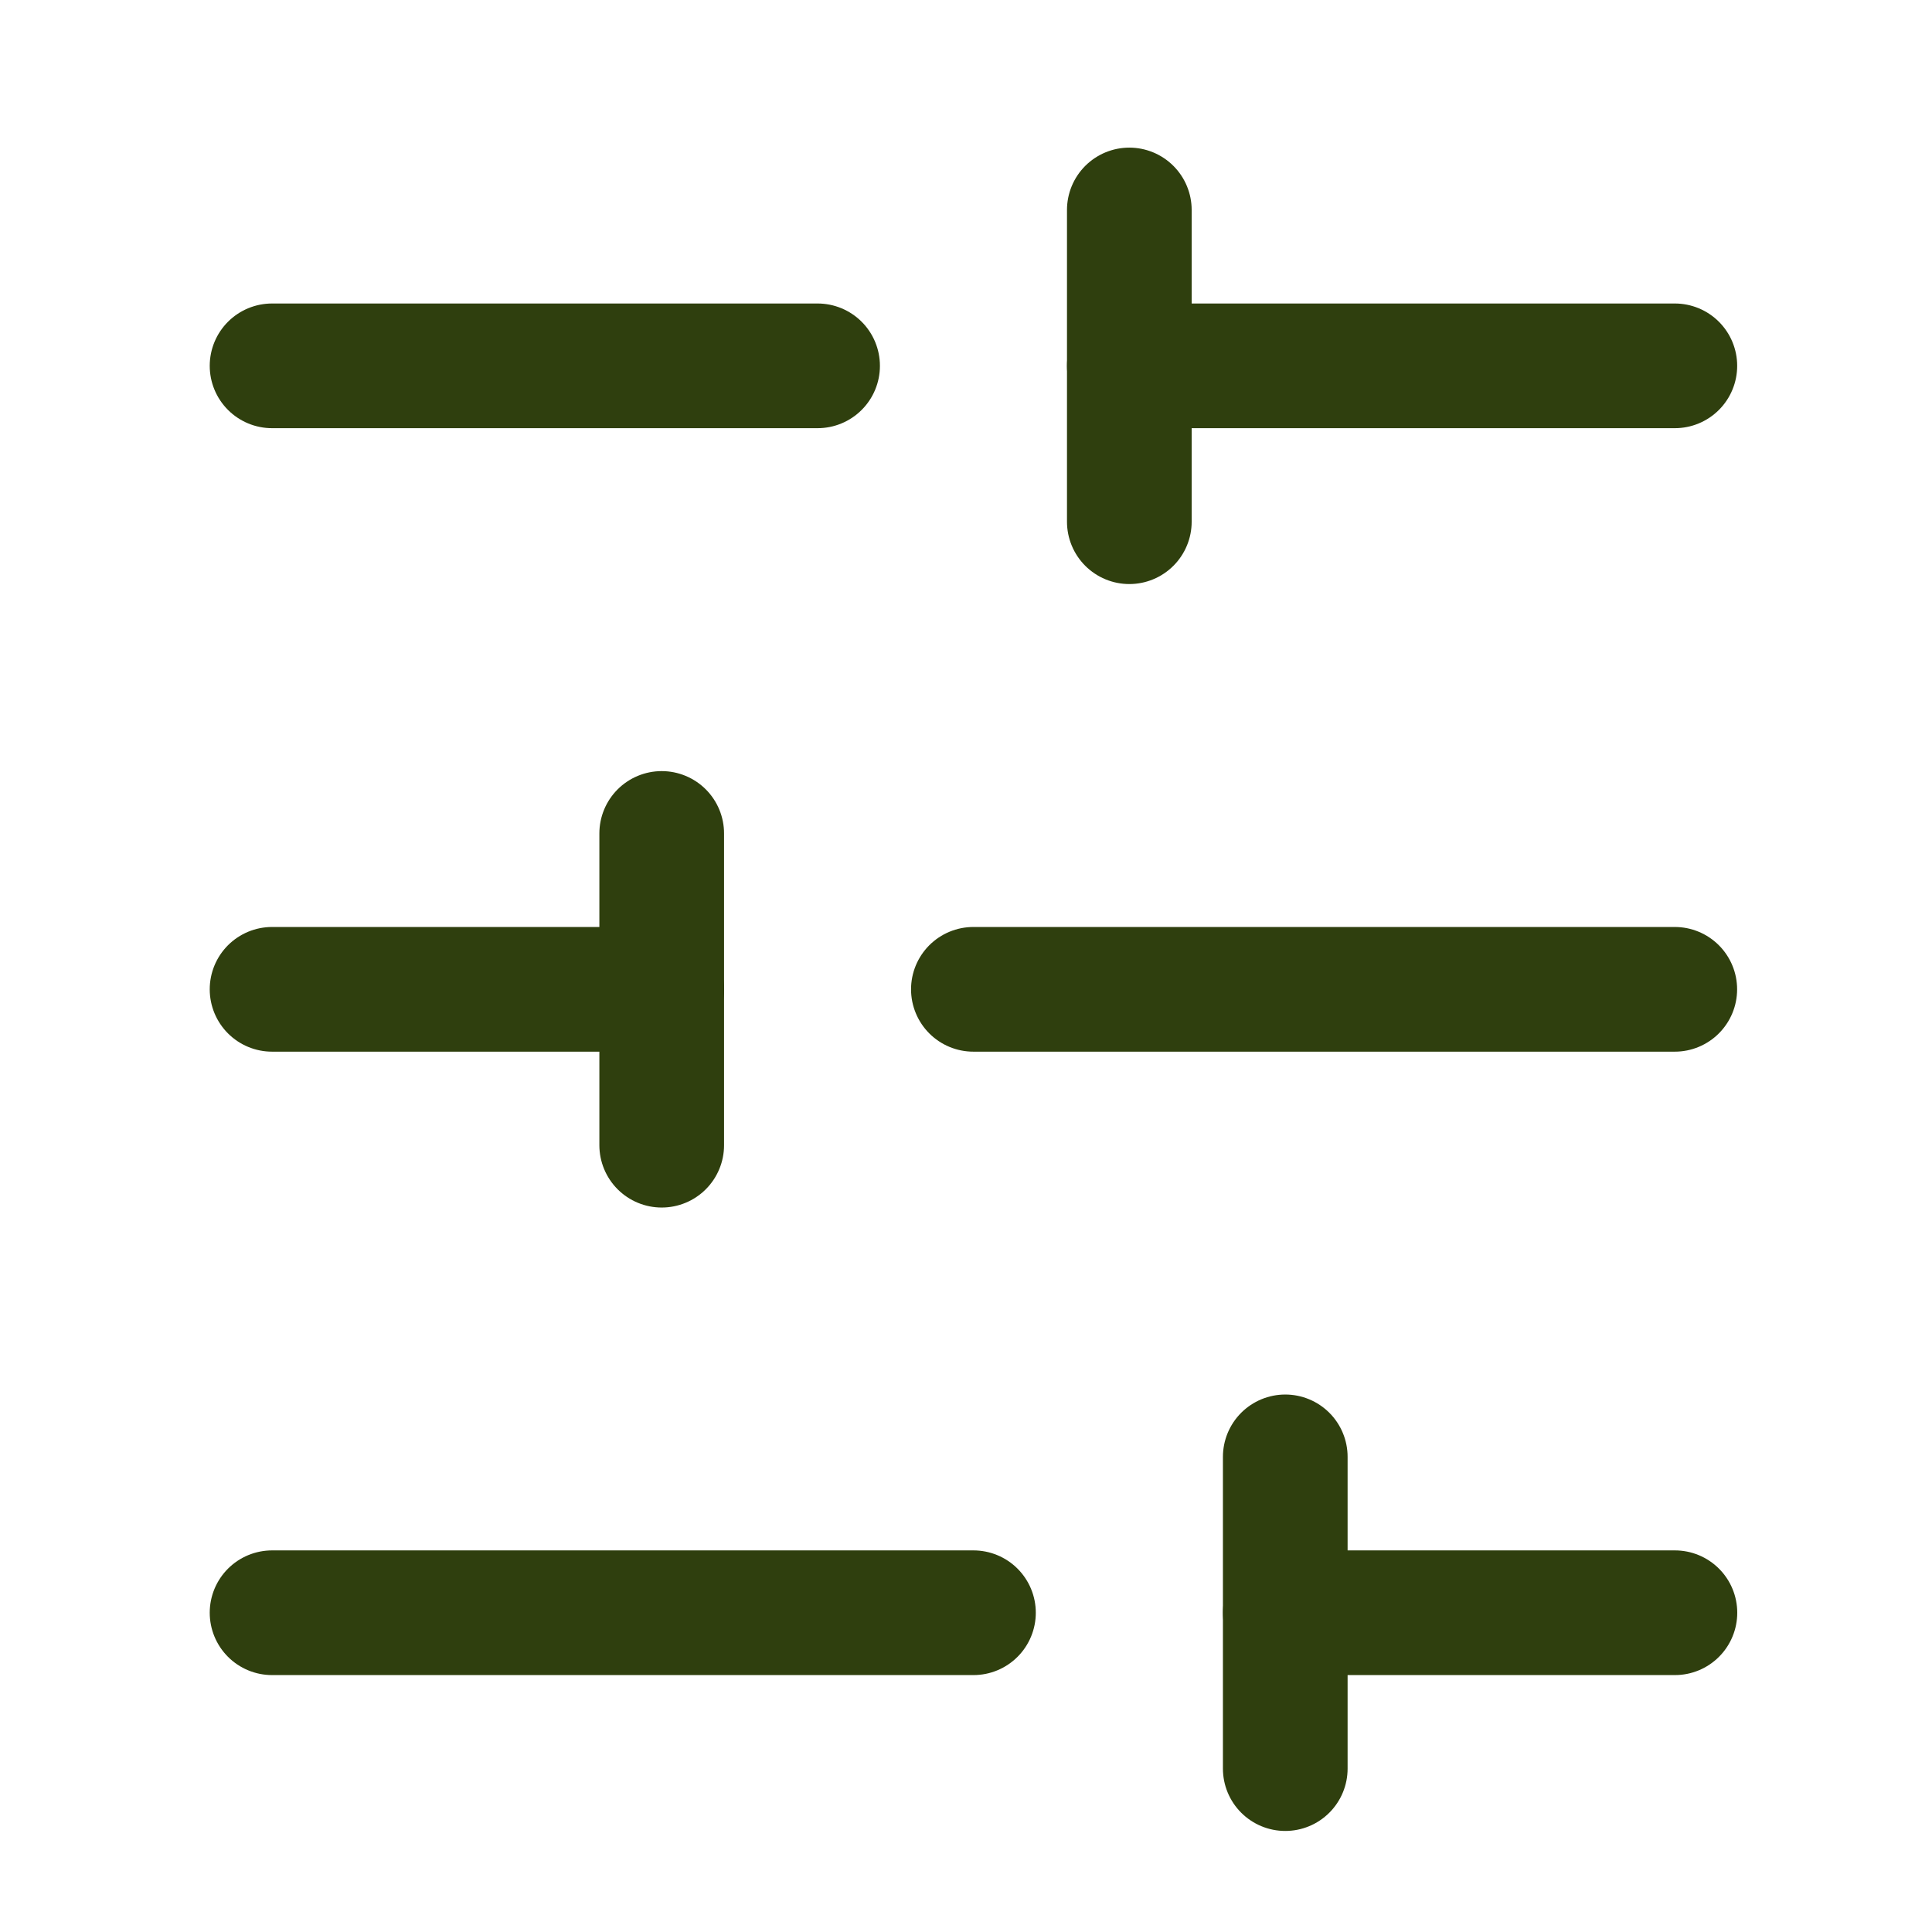
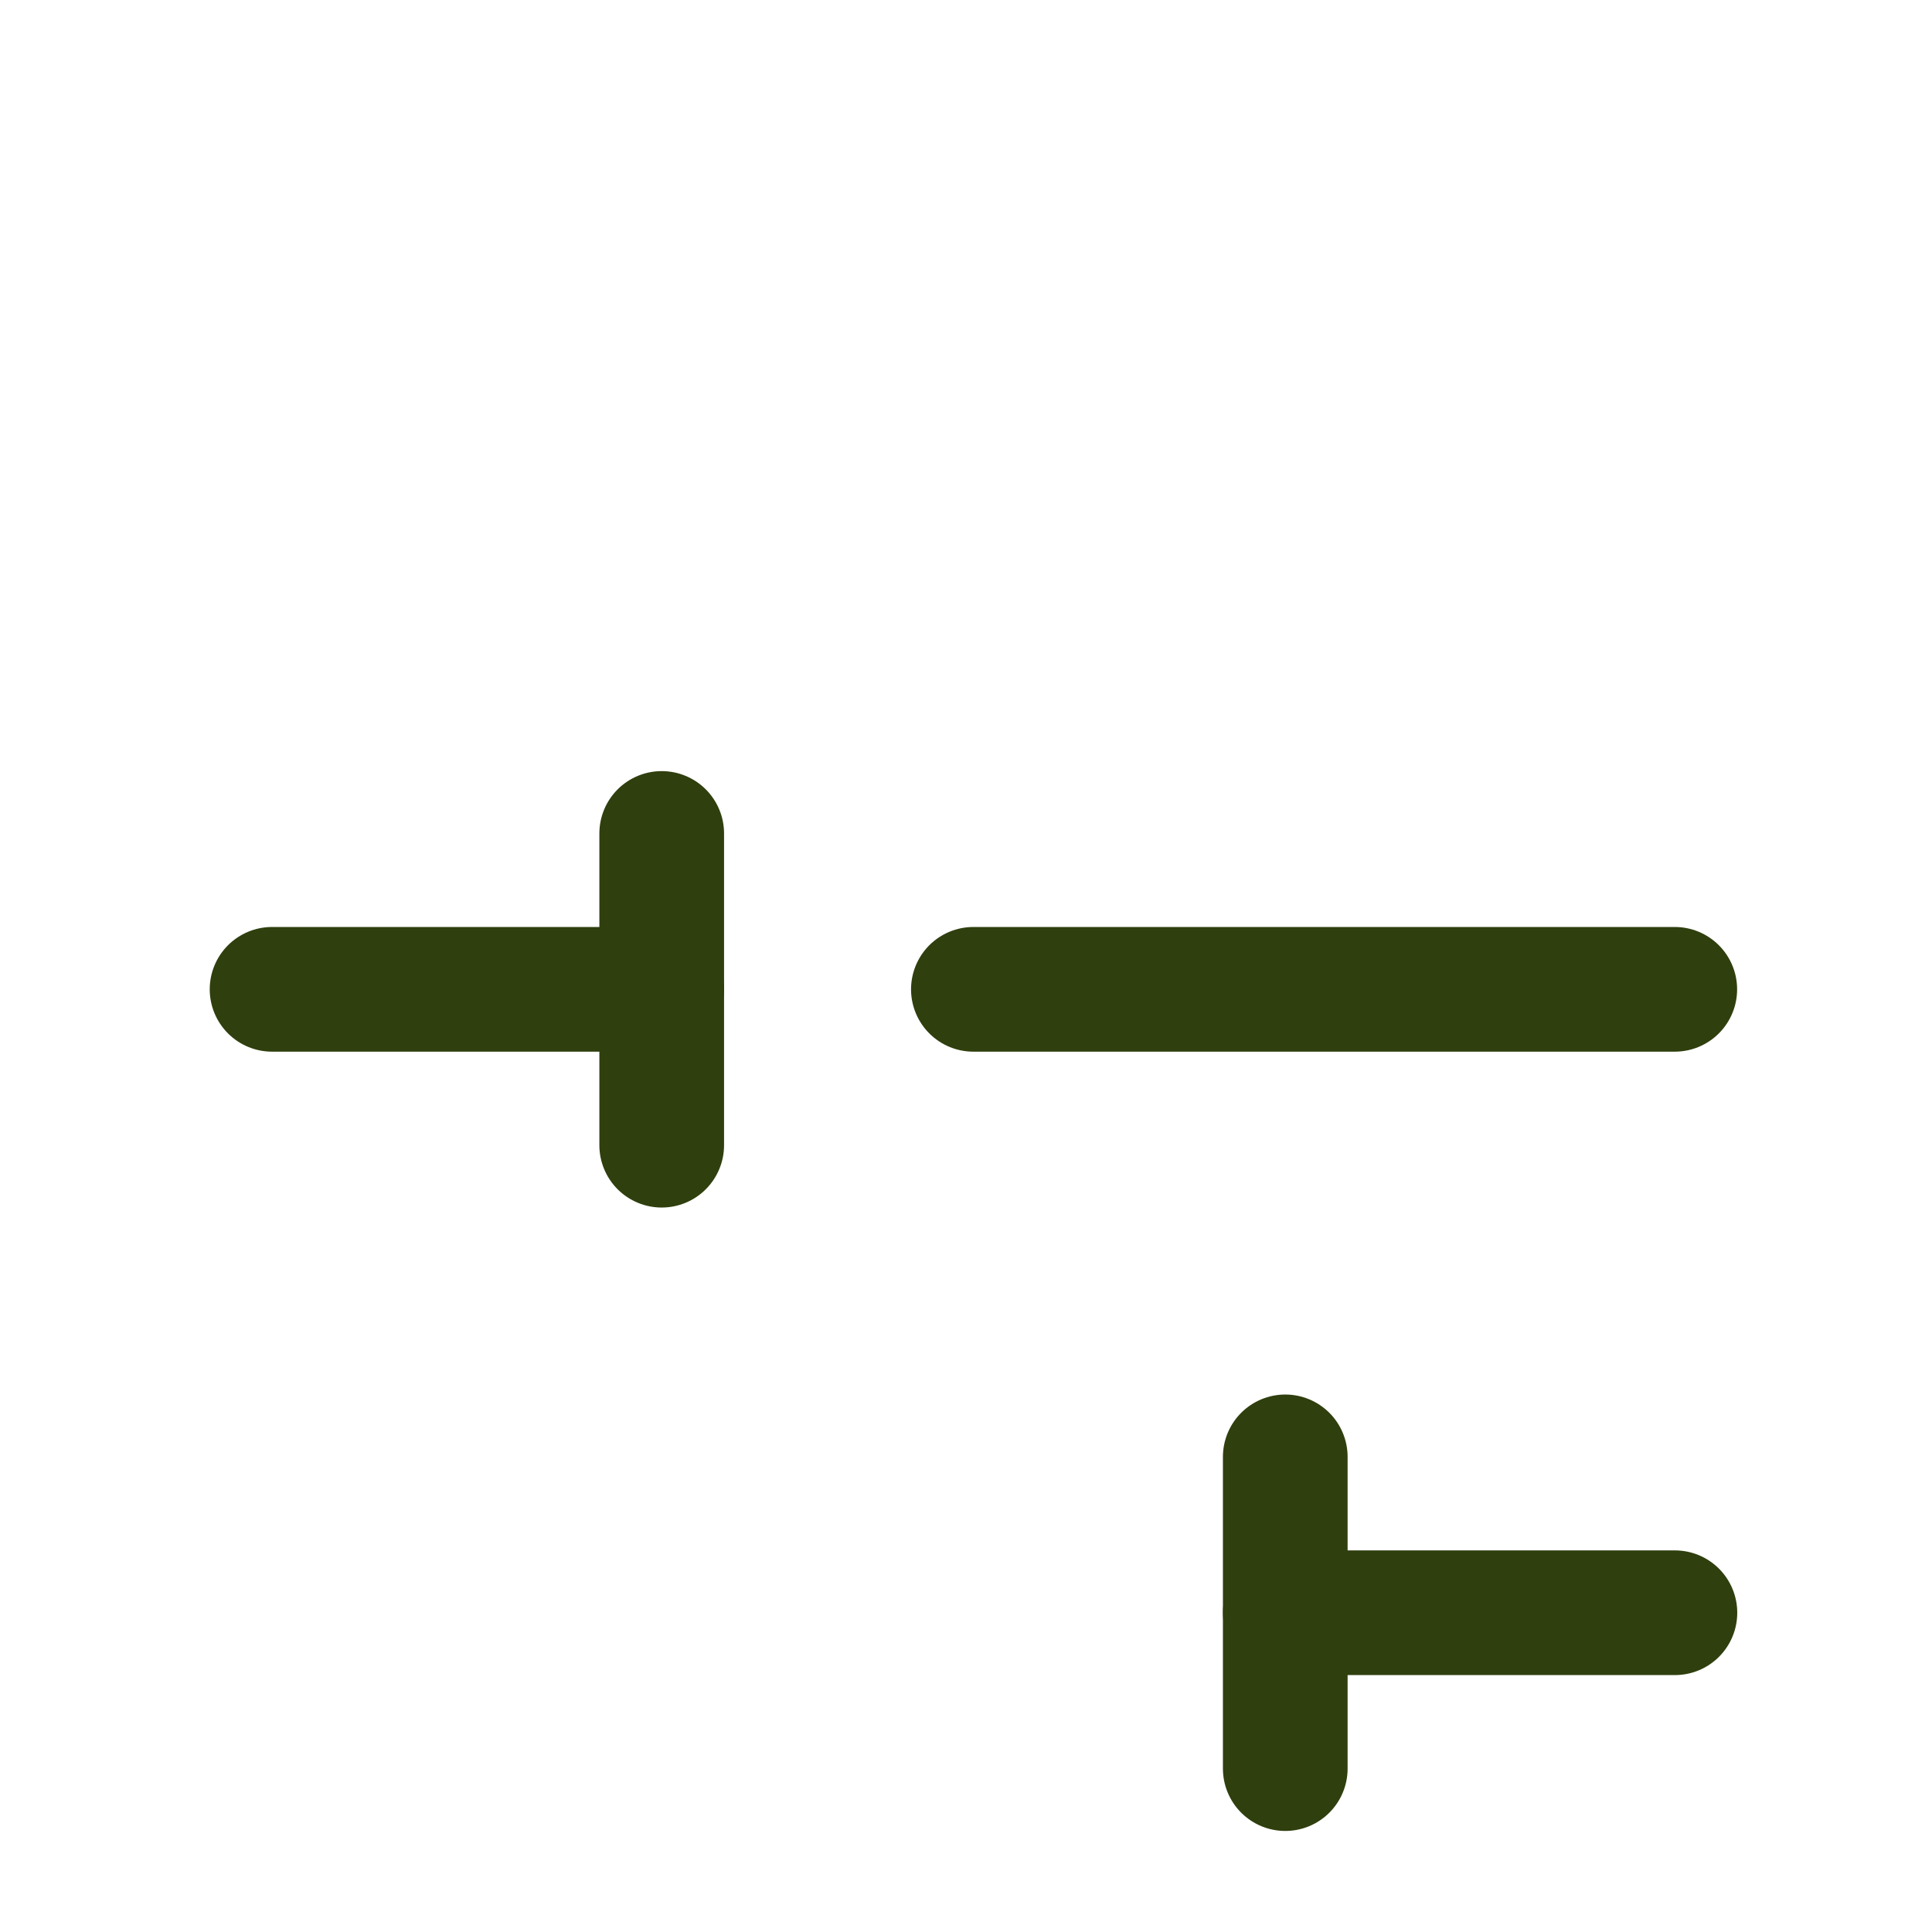
<svg xmlns="http://www.w3.org/2000/svg" width="28" height="28" viewBox="0 0 28 28" fill="none">
-   <path d="M24.273 5.302H16.367" stroke="#2F3F0E" stroke-width="1.807" stroke-linecap="round" stroke-linejoin="round" />
-   <path d="M11.849 5.302H3.943" stroke="#2F3F0E" stroke-width="1.807" stroke-linecap="round" stroke-linejoin="round" />
  <path d="M24.272 14.338H14.107" stroke="#2F3F0E" stroke-width="1.807" stroke-linecap="round" stroke-linejoin="round" />
  <path d="M9.591 14.338H3.943" stroke="#2F3F0E" stroke-width="1.807" stroke-linecap="round" stroke-linejoin="round" />
  <path d="M24.274 23.373H18.627" stroke="#2F3F0E" stroke-width="1.807" stroke-linecap="round" stroke-linejoin="round" />
-   <path d="M14.108 23.373H3.943" stroke="#2F3F0E" stroke-width="1.807" stroke-linecap="round" stroke-linejoin="round" />
-   <path d="M16.367 3.043V7.561" stroke="#2F3F0E" stroke-width="1.807" stroke-linecap="round" stroke-linejoin="round" />
  <path d="M9.59 12.079V16.597" stroke="#2F3F0E" stroke-width="1.807" stroke-linecap="round" stroke-linejoin="round" />
  <path d="M18.627 21.114V25.632" stroke="#2F3F0E" stroke-width="1.807" stroke-linecap="round" stroke-linejoin="round" />
</svg>